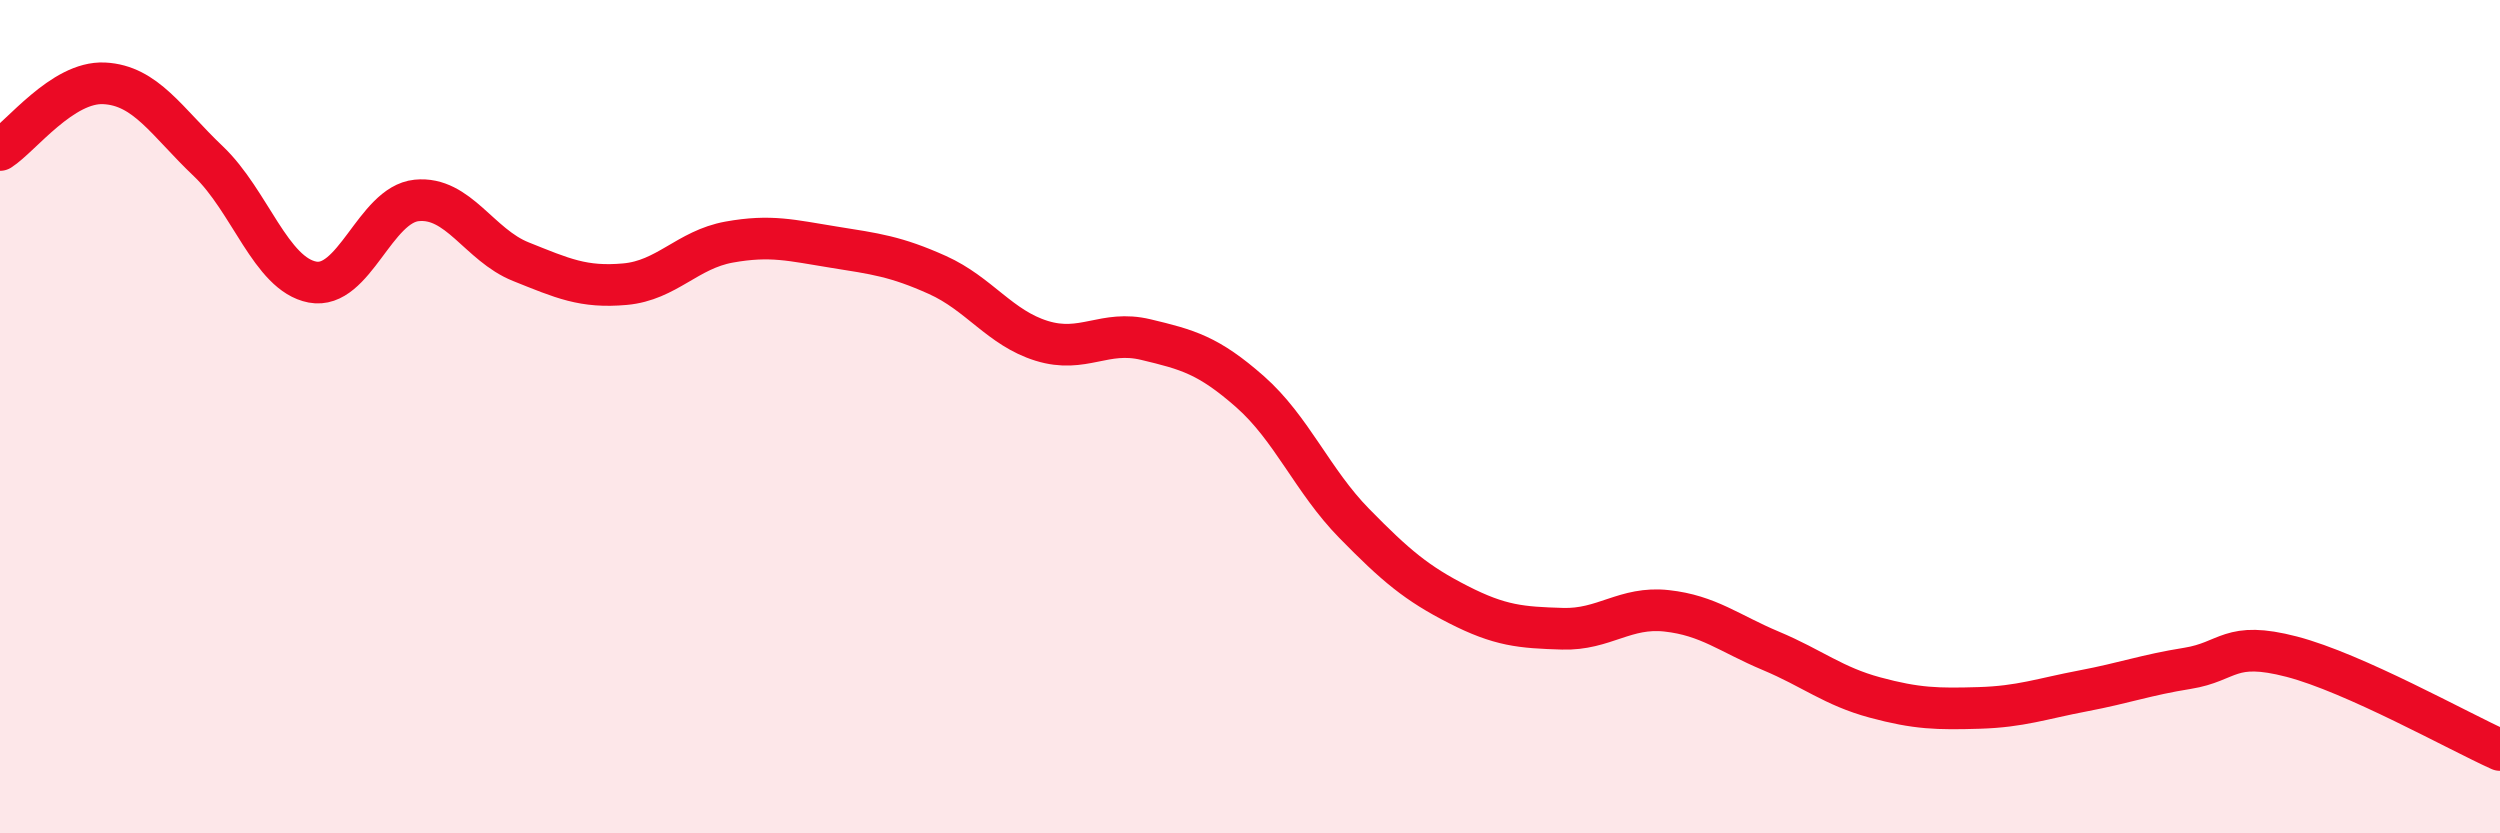
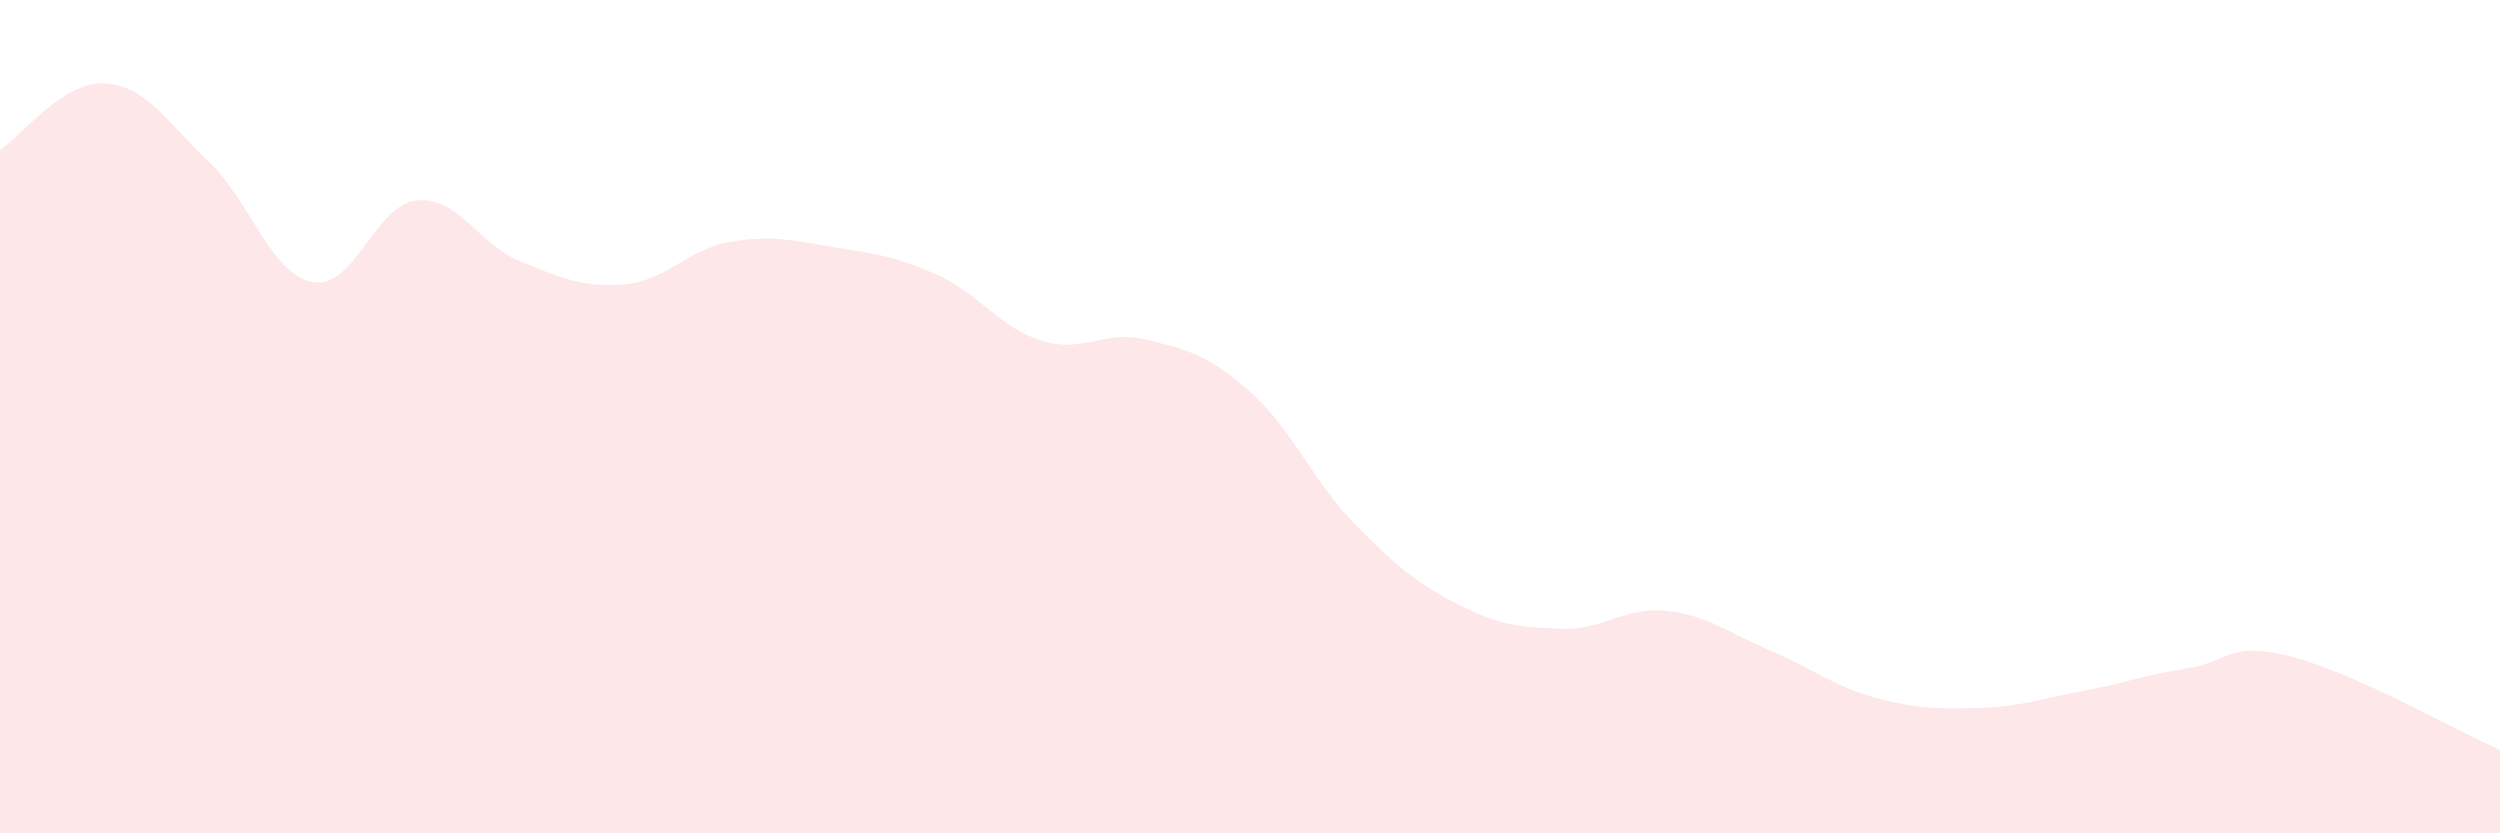
<svg xmlns="http://www.w3.org/2000/svg" width="60" height="20" viewBox="0 0 60 20">
  <path d="M 0,3.6 C 0.5,3.28 1.5,1.95 2.5,2 C 3.5,2.05 4,2.92 5,3.87 C 6,4.82 6.5,6.58 7.5,6.77 C 8.5,6.96 9,4.91 10,4.81 C 11,4.71 11.5,5.88 12.5,6.28 C 13.5,6.68 14,6.91 15,6.82 C 16,6.73 16.5,5.99 17.5,5.81 C 18.5,5.63 19,5.77 20,5.93 C 21,6.09 21.5,6.15 22.5,6.6 C 23.5,7.05 24,7.87 25,8.18 C 26,8.49 26.5,7.91 27.5,8.15 C 28.5,8.39 29,8.52 30,9.4 C 31,10.28 31.5,11.54 32.5,12.56 C 33.5,13.58 34,14 35,14.51 C 36,15.02 36.5,15.06 37.5,15.09 C 38.5,15.12 39,14.55 40,14.66 C 41,14.77 41.5,15.2 42.5,15.62 C 43.5,16.04 44,16.47 45,16.74 C 46,17.01 46.5,17.02 47.5,16.99 C 48.5,16.96 49,16.77 50,16.58 C 51,16.39 51.5,16.2 52.5,16.04 C 53.5,15.88 53.5,15.37 55,15.76 C 56.5,16.15 59,17.55 60,18L60 20L0 20Z" fill="#EB0A25" opacity="0.1" stroke-linecap="round" stroke-linejoin="round" />
-   <path d="M 0,3.6 C 0.5,3.28 1.5,1.95 2.5,2 C 3.5,2.05 4,2.92 5,3.87 C 6,4.82 6.5,6.58 7.5,6.77 C 8.5,6.96 9,4.91 10,4.81 C 11,4.71 11.5,5.88 12.5,6.28 C 13.5,6.68 14,6.91 15,6.82 C 16,6.73 16.5,5.99 17.5,5.81 C 18.5,5.63 19,5.77 20,5.93 C 21,6.09 21.5,6.15 22.5,6.6 C 23.5,7.05 24,7.87 25,8.18 C 26,8.49 26.5,7.91 27.5,8.15 C 28.5,8.39 29,8.52 30,9.4 C 31,10.28 31.5,11.54 32.5,12.56 C 33.5,13.58 34,14 35,14.51 C 36,15.02 36.5,15.06 37.5,15.09 C 38.5,15.12 39,14.55 40,14.66 C 41,14.77 41.5,15.2 42.5,15.62 C 43.5,16.04 44,16.47 45,16.74 C 46,17.01 46.5,17.02 47.5,16.99 C 48.5,16.96 49,16.77 50,16.58 C 51,16.39 51.5,16.2 52.5,16.04 C 53.5,15.88 53.5,15.37 55,15.76 C 56.5,16.15 59,17.55 60,18" stroke="#EB0A25" stroke-width="1" fill="none" stroke-linecap="round" stroke-linejoin="round" />
</svg>